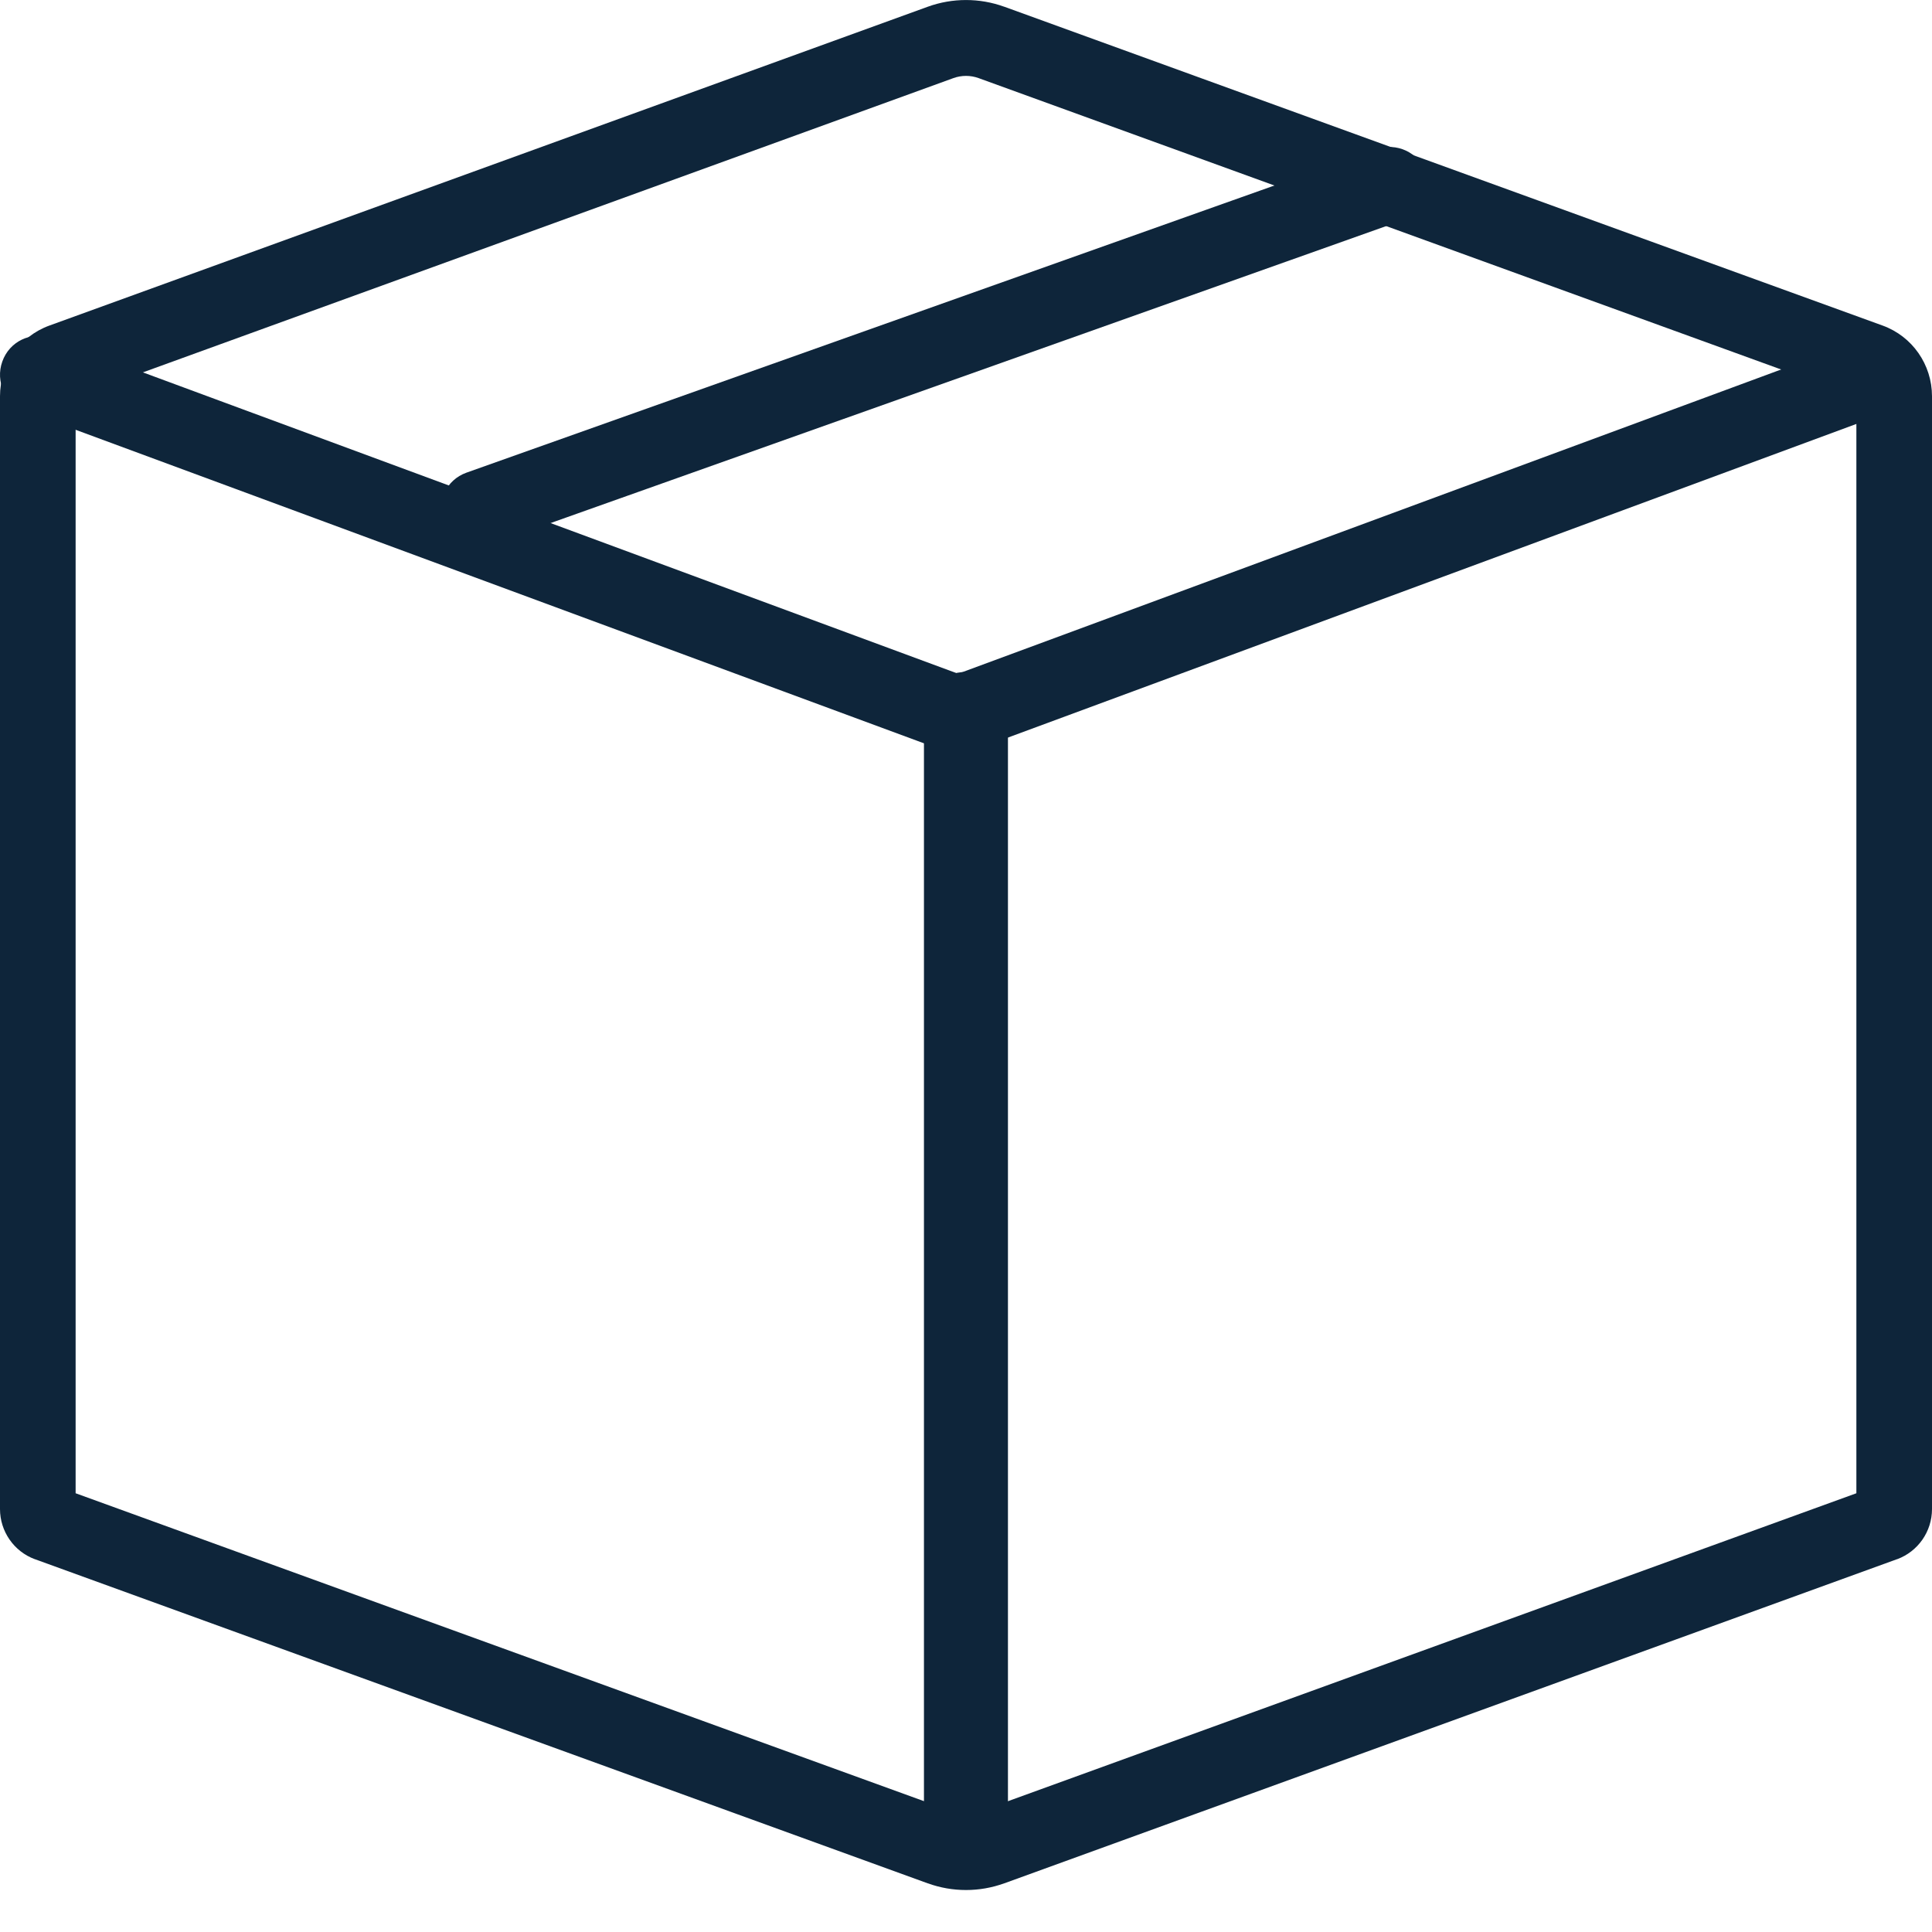
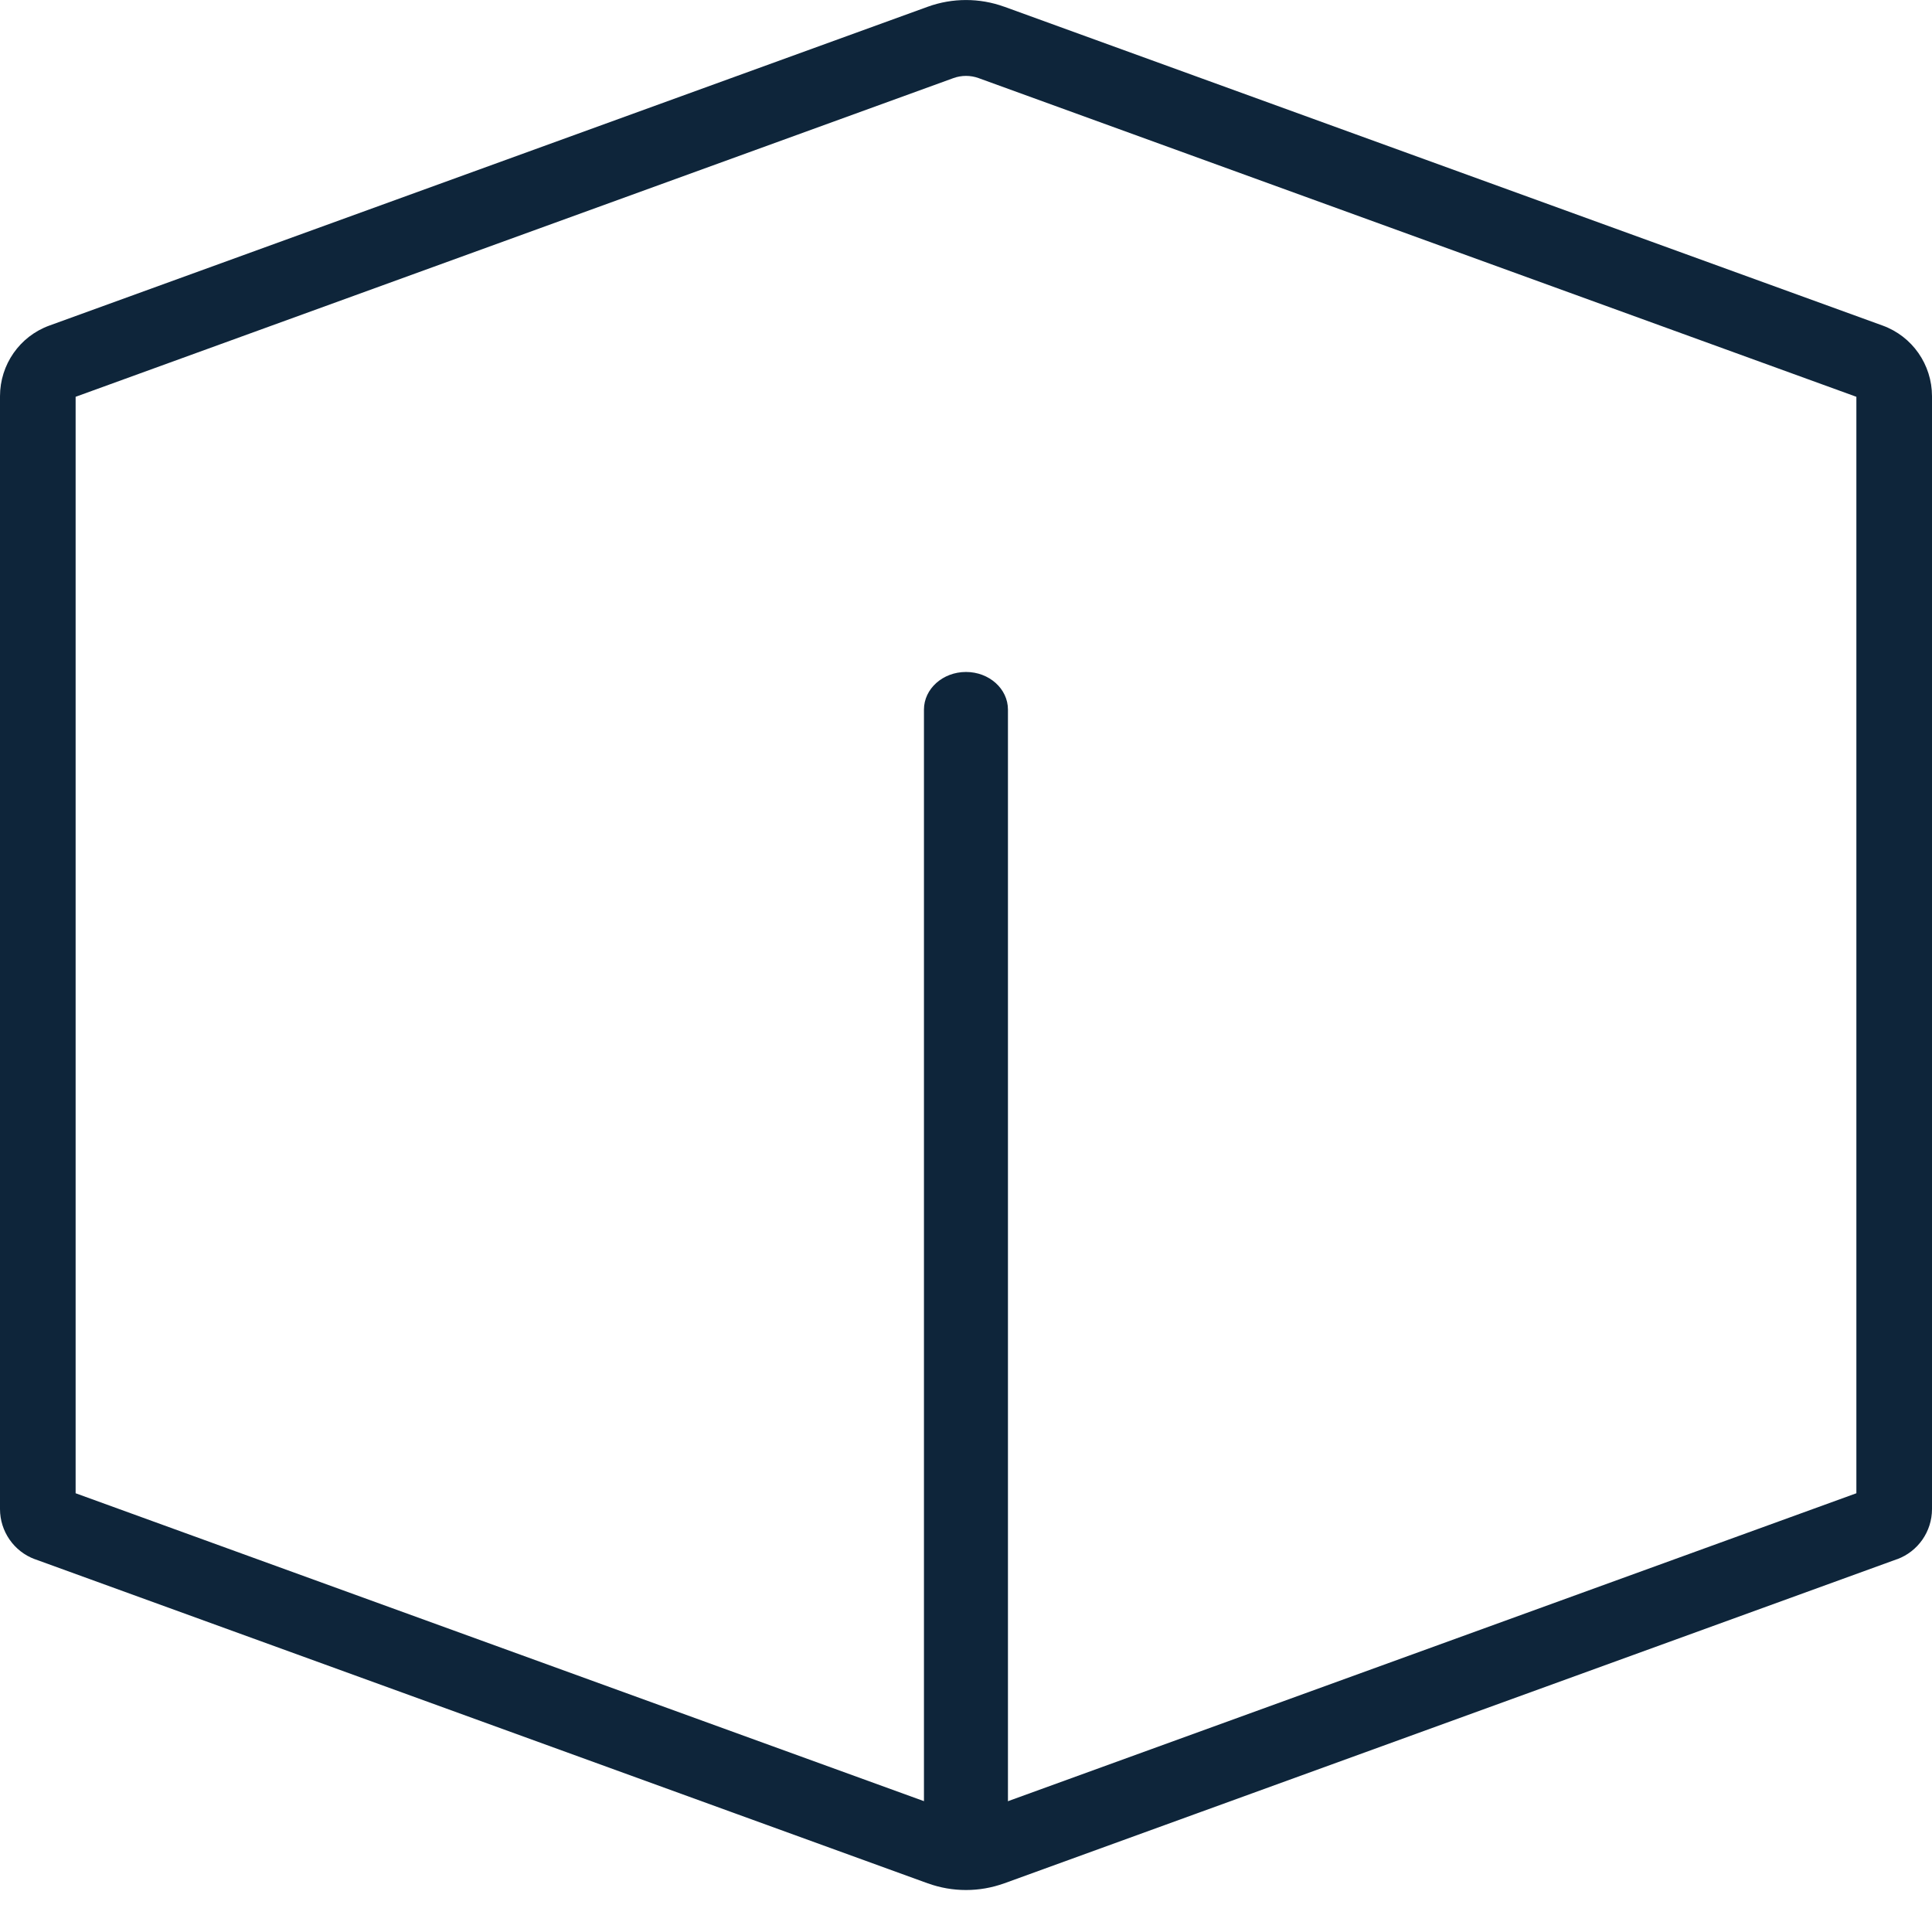
<svg xmlns="http://www.w3.org/2000/svg" width="21" height="21" viewBox="0 0 21 21" fill="none">
  <g id="Group 3">
-     <path id="Vector (Stroke)" fill-rule="evenodd" clip-rule="evenodd" d="M0.025 3.93C0.102 3.711 0.338 3.598 0.551 3.677L10.414 7.323L20.221 3.698C20.434 3.619 20.67 3.732 20.747 3.95C20.824 4.169 20.714 4.41 20.5 4.489L10.415 8.217L0.271 4.468C0.058 4.389 -0.053 4.148 0.025 3.93Z" fill="#0E253A" />
    <path id="Vector (Stroke)_2" fill-rule="evenodd" clip-rule="evenodd" d="M10.085 0.073C10.353 -0.024 10.647 -0.024 10.915 0.073L10.916 0.073L20.464 3.539C20.464 3.539 20.464 3.539 20.464 3.539C20.786 3.656 21 3.963 21 4.307V16.403C21 16.647 20.848 16.864 20.621 16.948L20.62 16.948L20.619 16.948L10.916 20.471L10.915 20.471C10.647 20.568 10.353 20.568 10.085 20.471L10.084 20.471L0.38 16.948L0.379 16.948C0.151 16.864 0 16.645 0 16.403V4.307C0 3.963 0.214 3.656 0.536 3.539C0.536 3.539 0.536 3.539 0.536 3.539L10.085 0.073ZM10.363 0.849C10.363 0.849 10.363 0.849 10.363 0.849L0.822 4.313V16.231L10.363 19.694C10.451 19.726 10.549 19.726 10.637 19.694L20.178 16.231V4.313L10.637 0.849C10.637 0.849 10.637 0.849 10.637 0.849C10.549 0.817 10.451 0.817 10.363 0.849ZM20.185 4.316C20.185 4.316 20.185 4.316 20.185 4.316L20.185 4.316Z" fill="#0E253A" />
    <path id="Vector (Stroke)_3" fill-rule="evenodd" clip-rule="evenodd" d="M10.5 7.304C10.752 7.304 10.956 7.487 10.956 7.713V19.907C10.956 20.133 10.752 20.315 10.5 20.315C10.248 20.315 10.043 20.133 10.043 19.907V7.713C10.043 7.487 10.248 7.304 10.5 7.304Z" fill="#0E253A" />
-     <path id="Vector (Stroke)_4" fill-rule="evenodd" clip-rule="evenodd" d="M15.496 1.869C15.575 2.082 15.463 2.317 15.246 2.394L5.353 5.91C5.136 5.987 4.897 5.877 4.818 5.664C4.74 5.451 4.852 5.216 5.069 5.138L14.962 1.622C15.179 1.545 15.418 1.656 15.496 1.869Z" fill="#0E253A" />
  </g>
</svg>